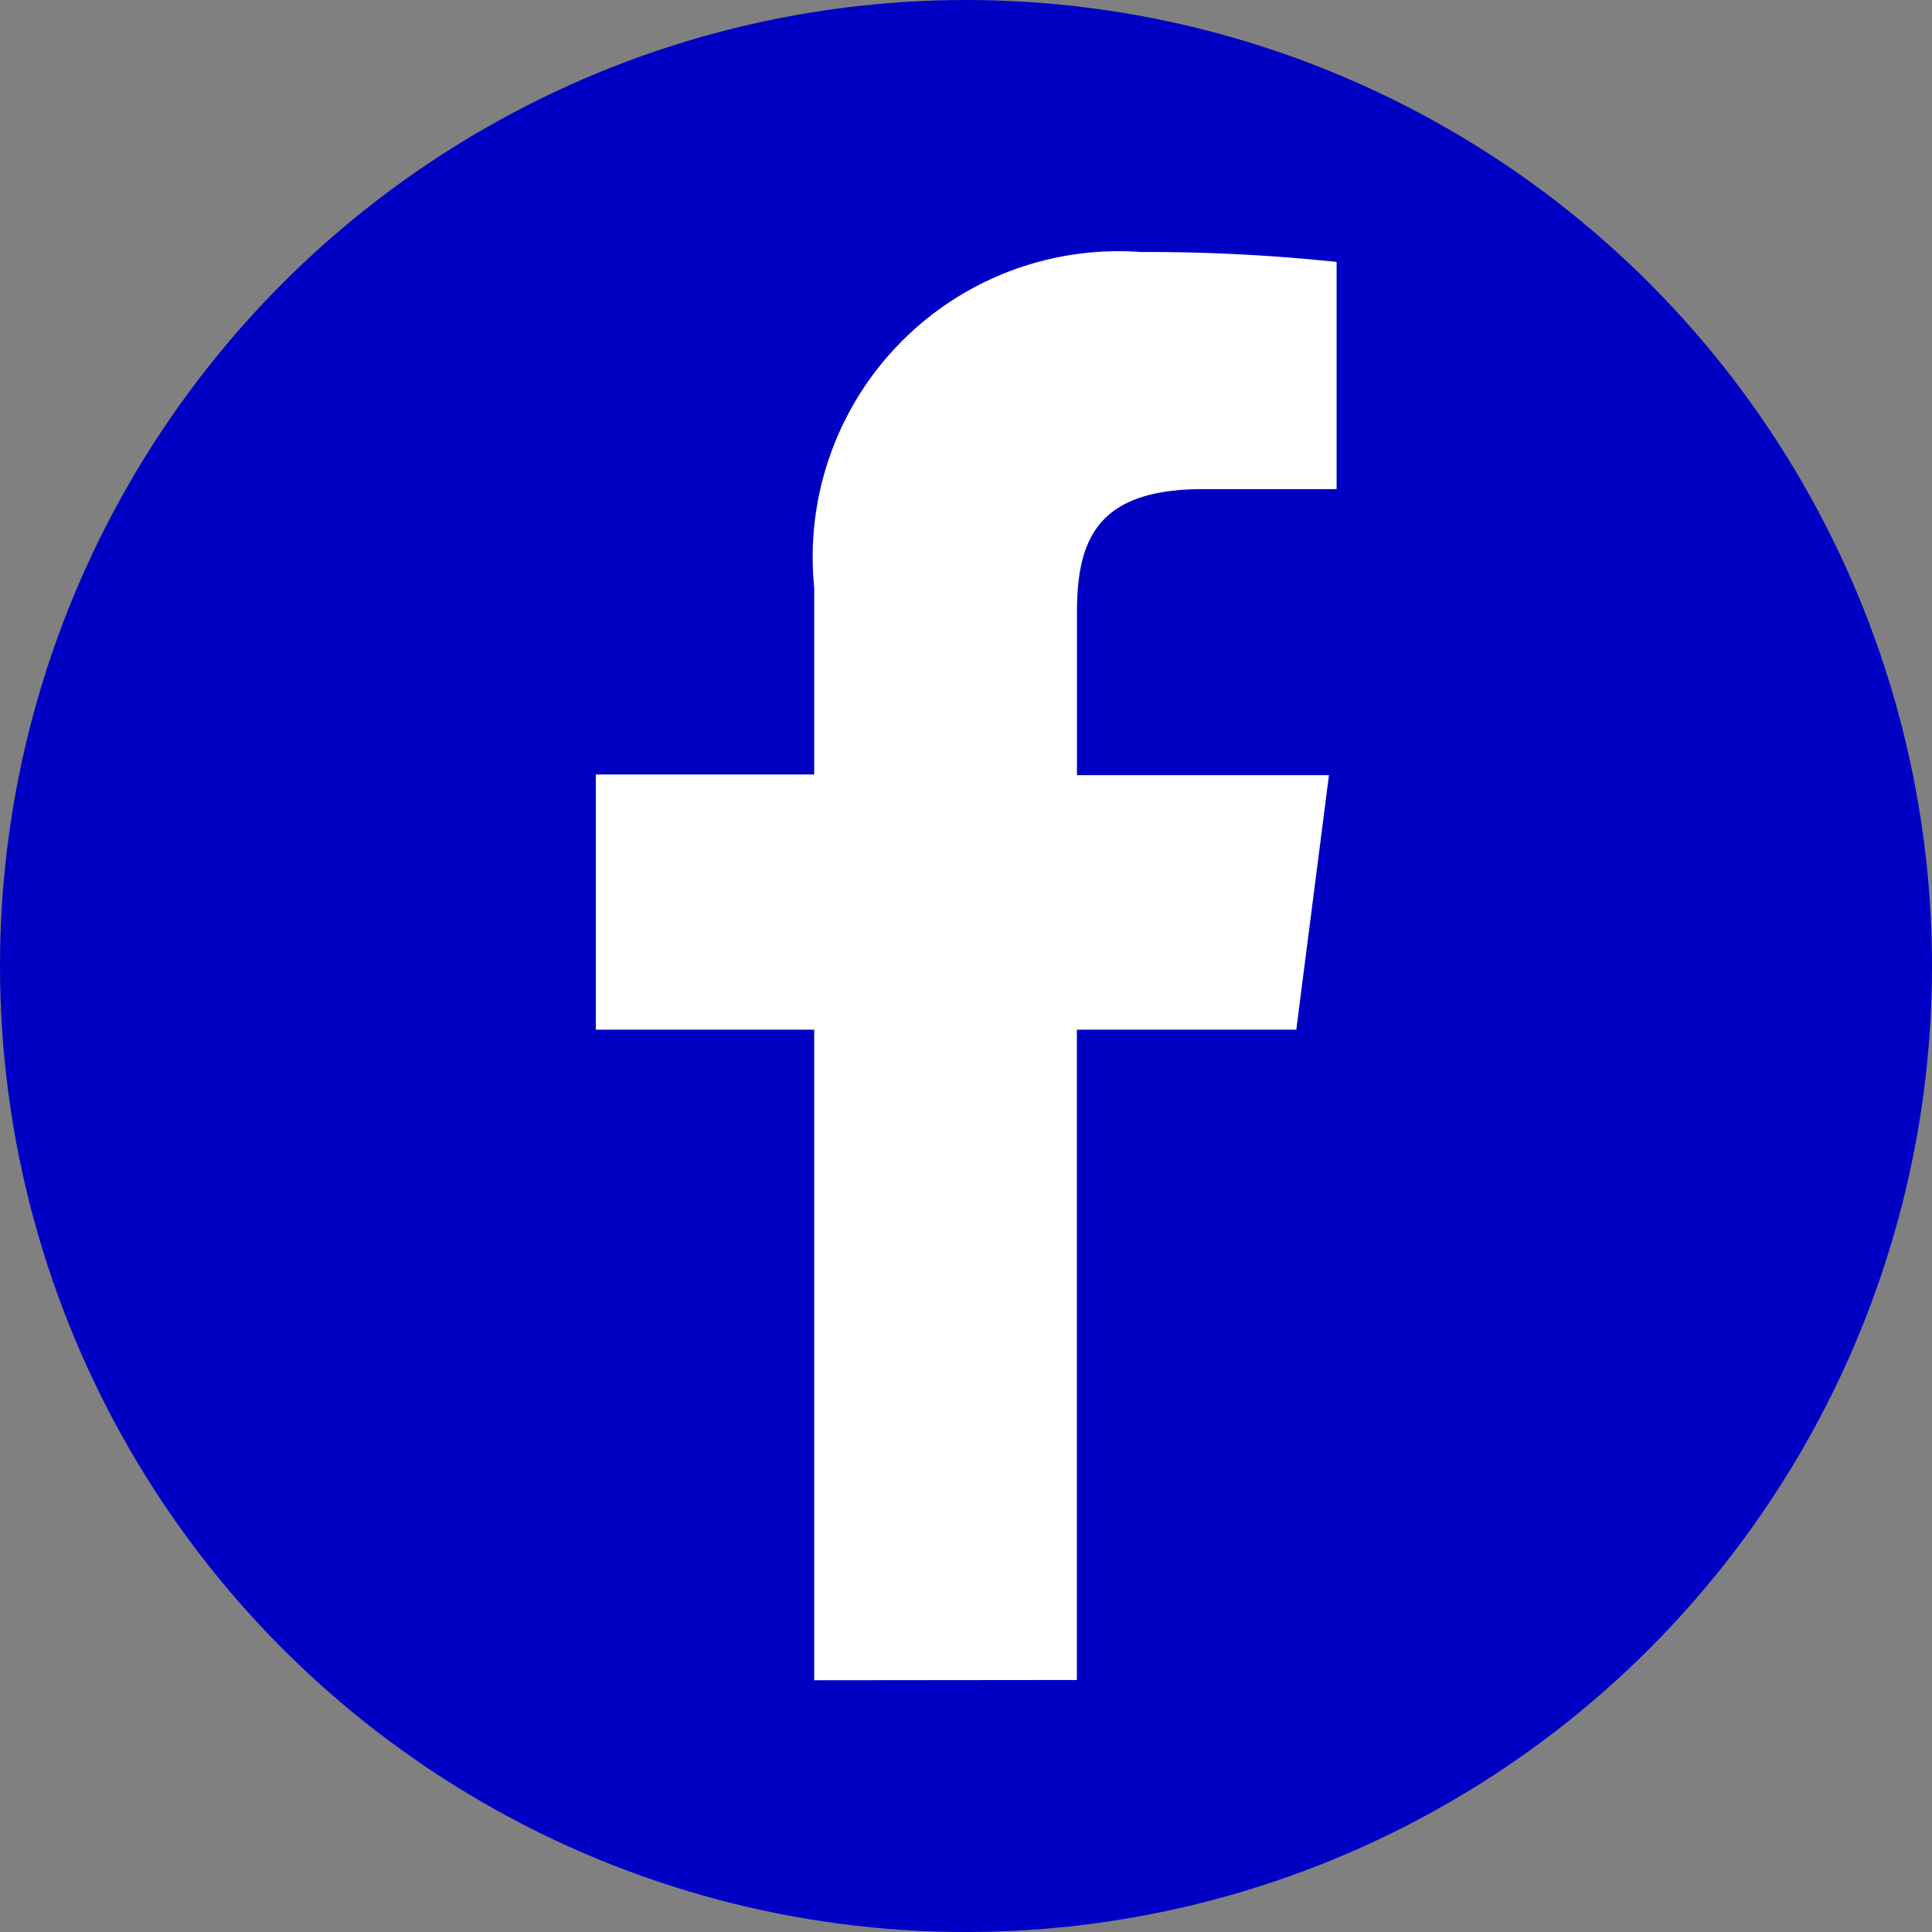
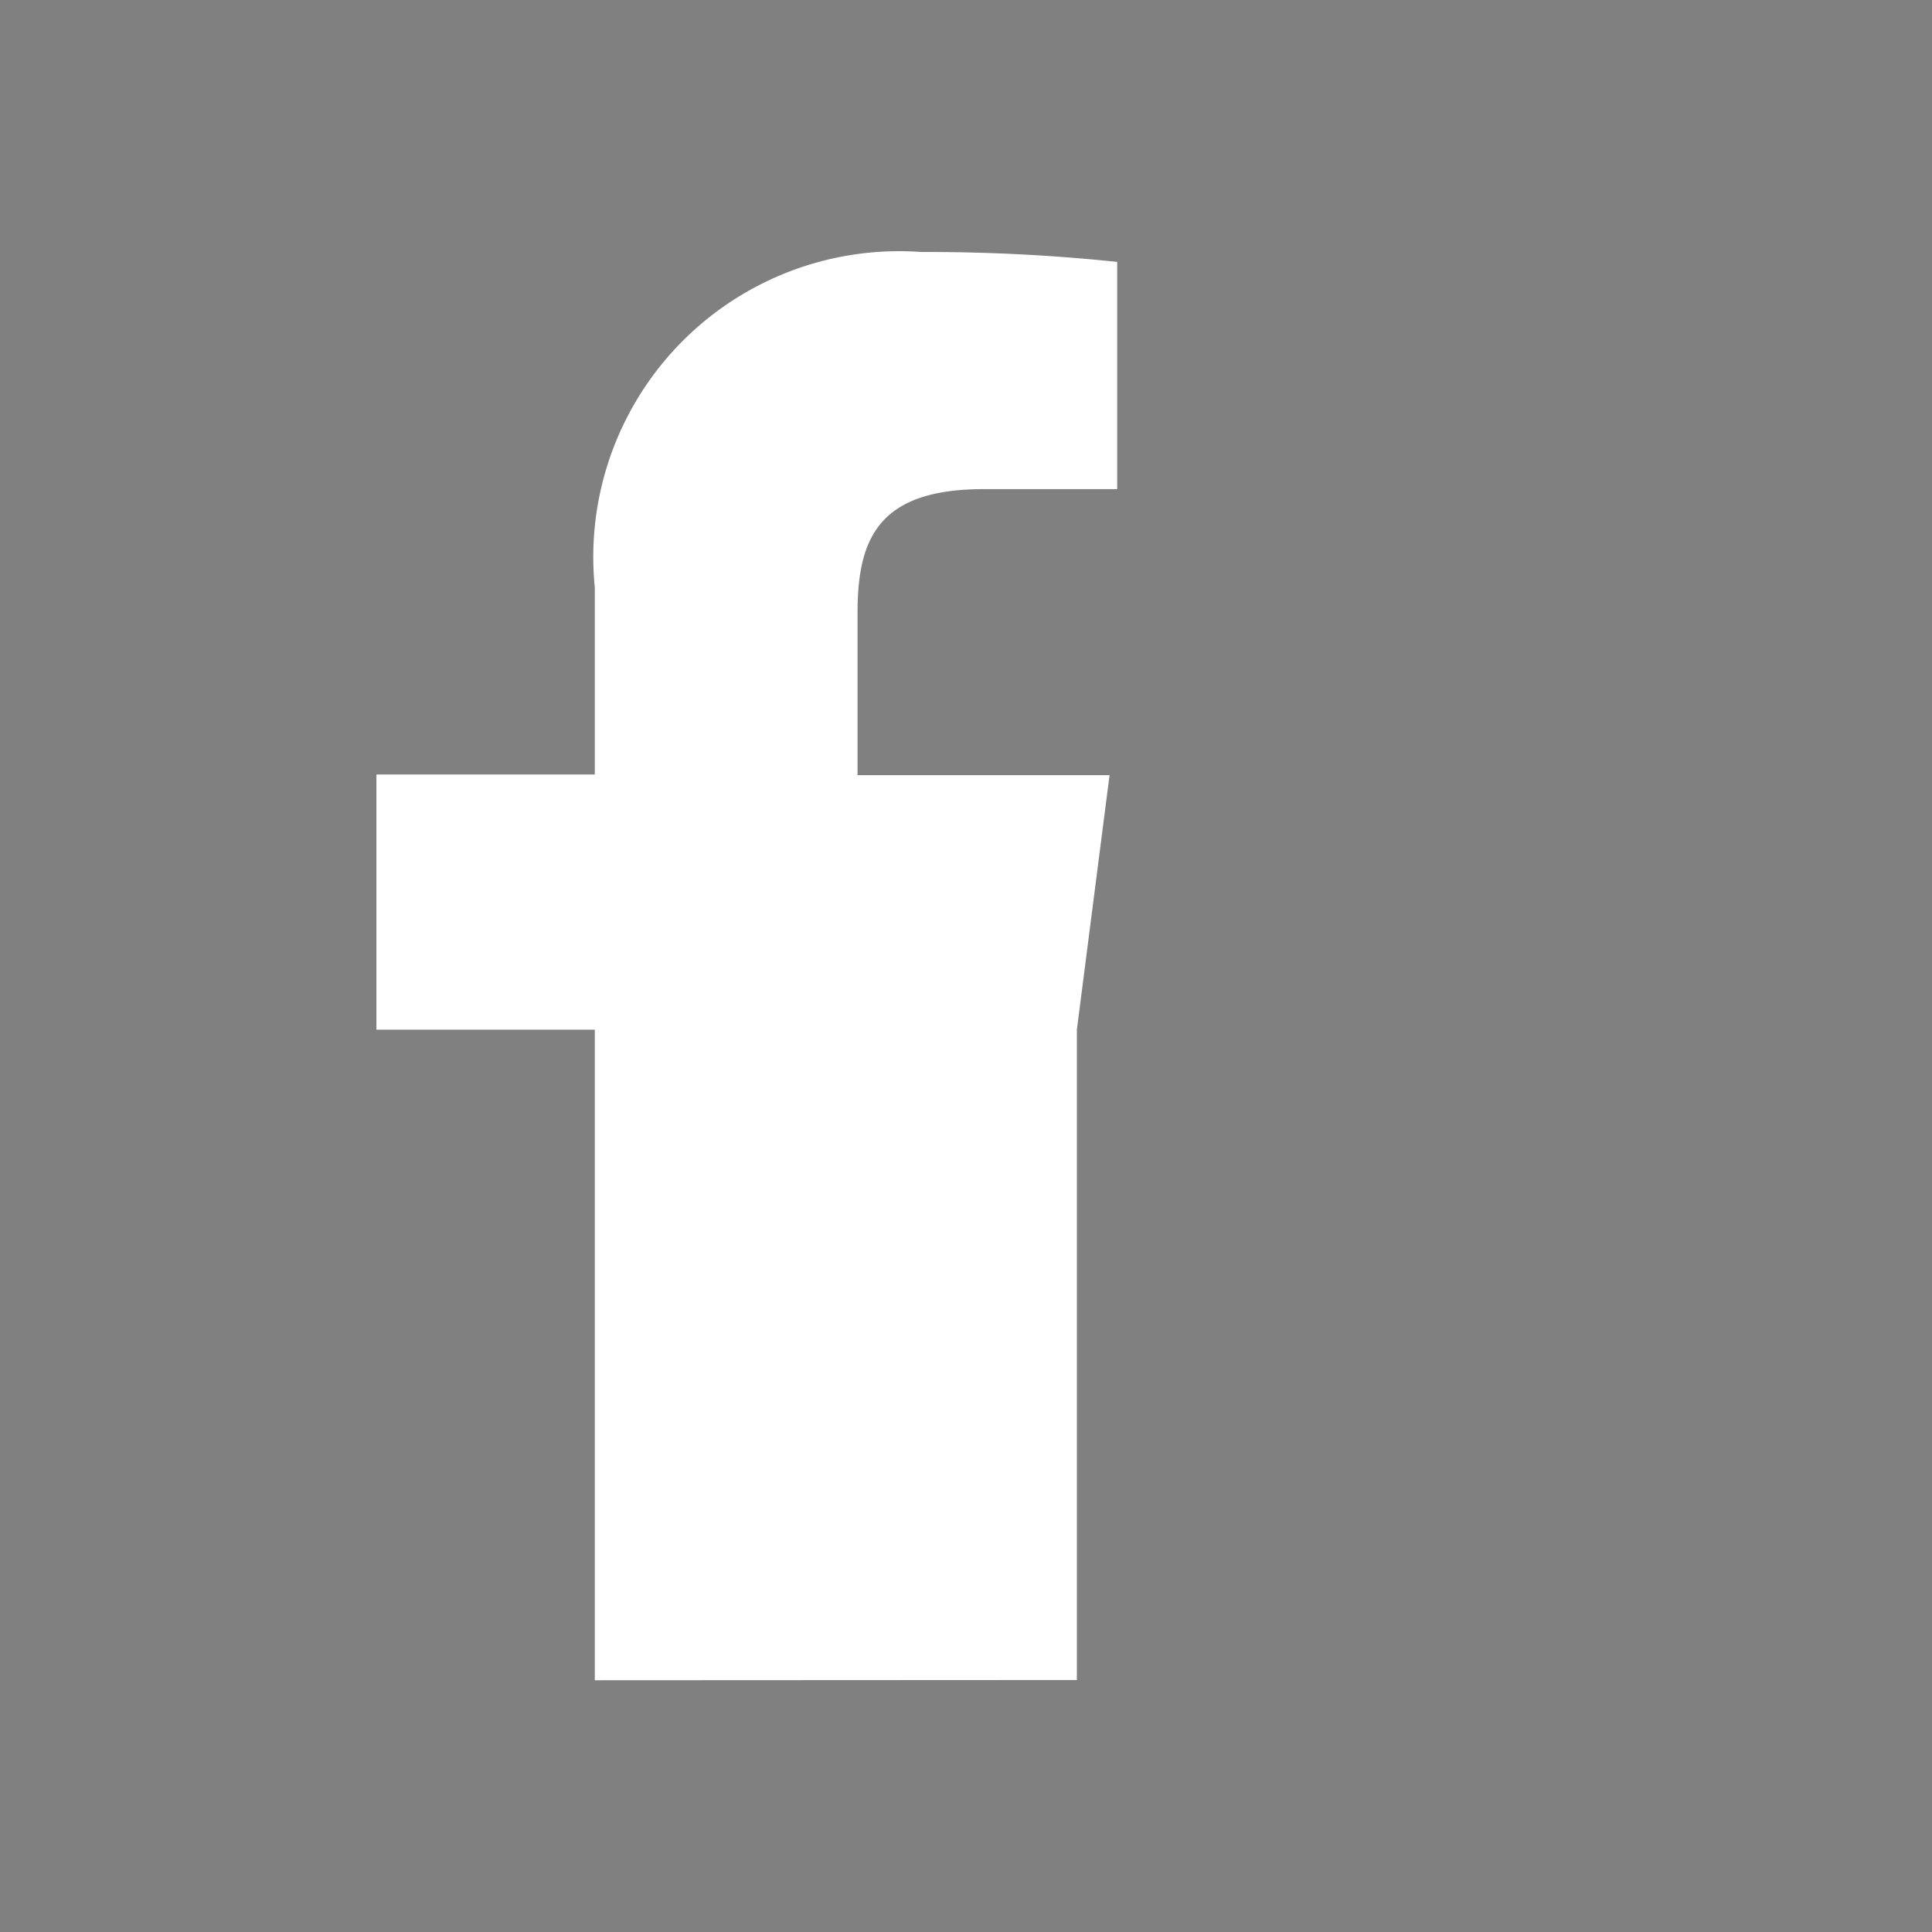
<svg xmlns="http://www.w3.org/2000/svg" width="23" height="23" viewBox="0 0 23 23">
  <rect x="0" y="0" width="23" height="23" fill="#808080" stroke="none" />
  <g id="グループ_136" data-name="グループ 136" transform="translate(-631.456 -12.842)">
-     <circle id="楕円形_1" data-name="楕円形 1" cx="11.5" cy="11.5" r="11.5" transform="translate(631.456 12.842)" fill="#0000c5" />
-     <path id="f" d="M644.276,32.842V25.1h2.612l.389-3.03h-3V20.136c0-.875.243-1.471,1.5-1.471h1.591V15.96a21.628,21.628,0,0,0-2.332-.118,3.641,3.641,0,0,0-3.887,3.995v2.225h-2.6V25.1h2.6v7.745Z" fill="#fff" />
+     <path id="f" d="M644.276,32.842V25.1l.389-3.03h-3V20.136c0-.875.243-1.471,1.5-1.471h1.591V15.96a21.628,21.628,0,0,0-2.332-.118,3.641,3.641,0,0,0-3.887,3.995v2.225h-2.6V25.1h2.6v7.745Z" fill="#fff" />
  </g>
</svg>